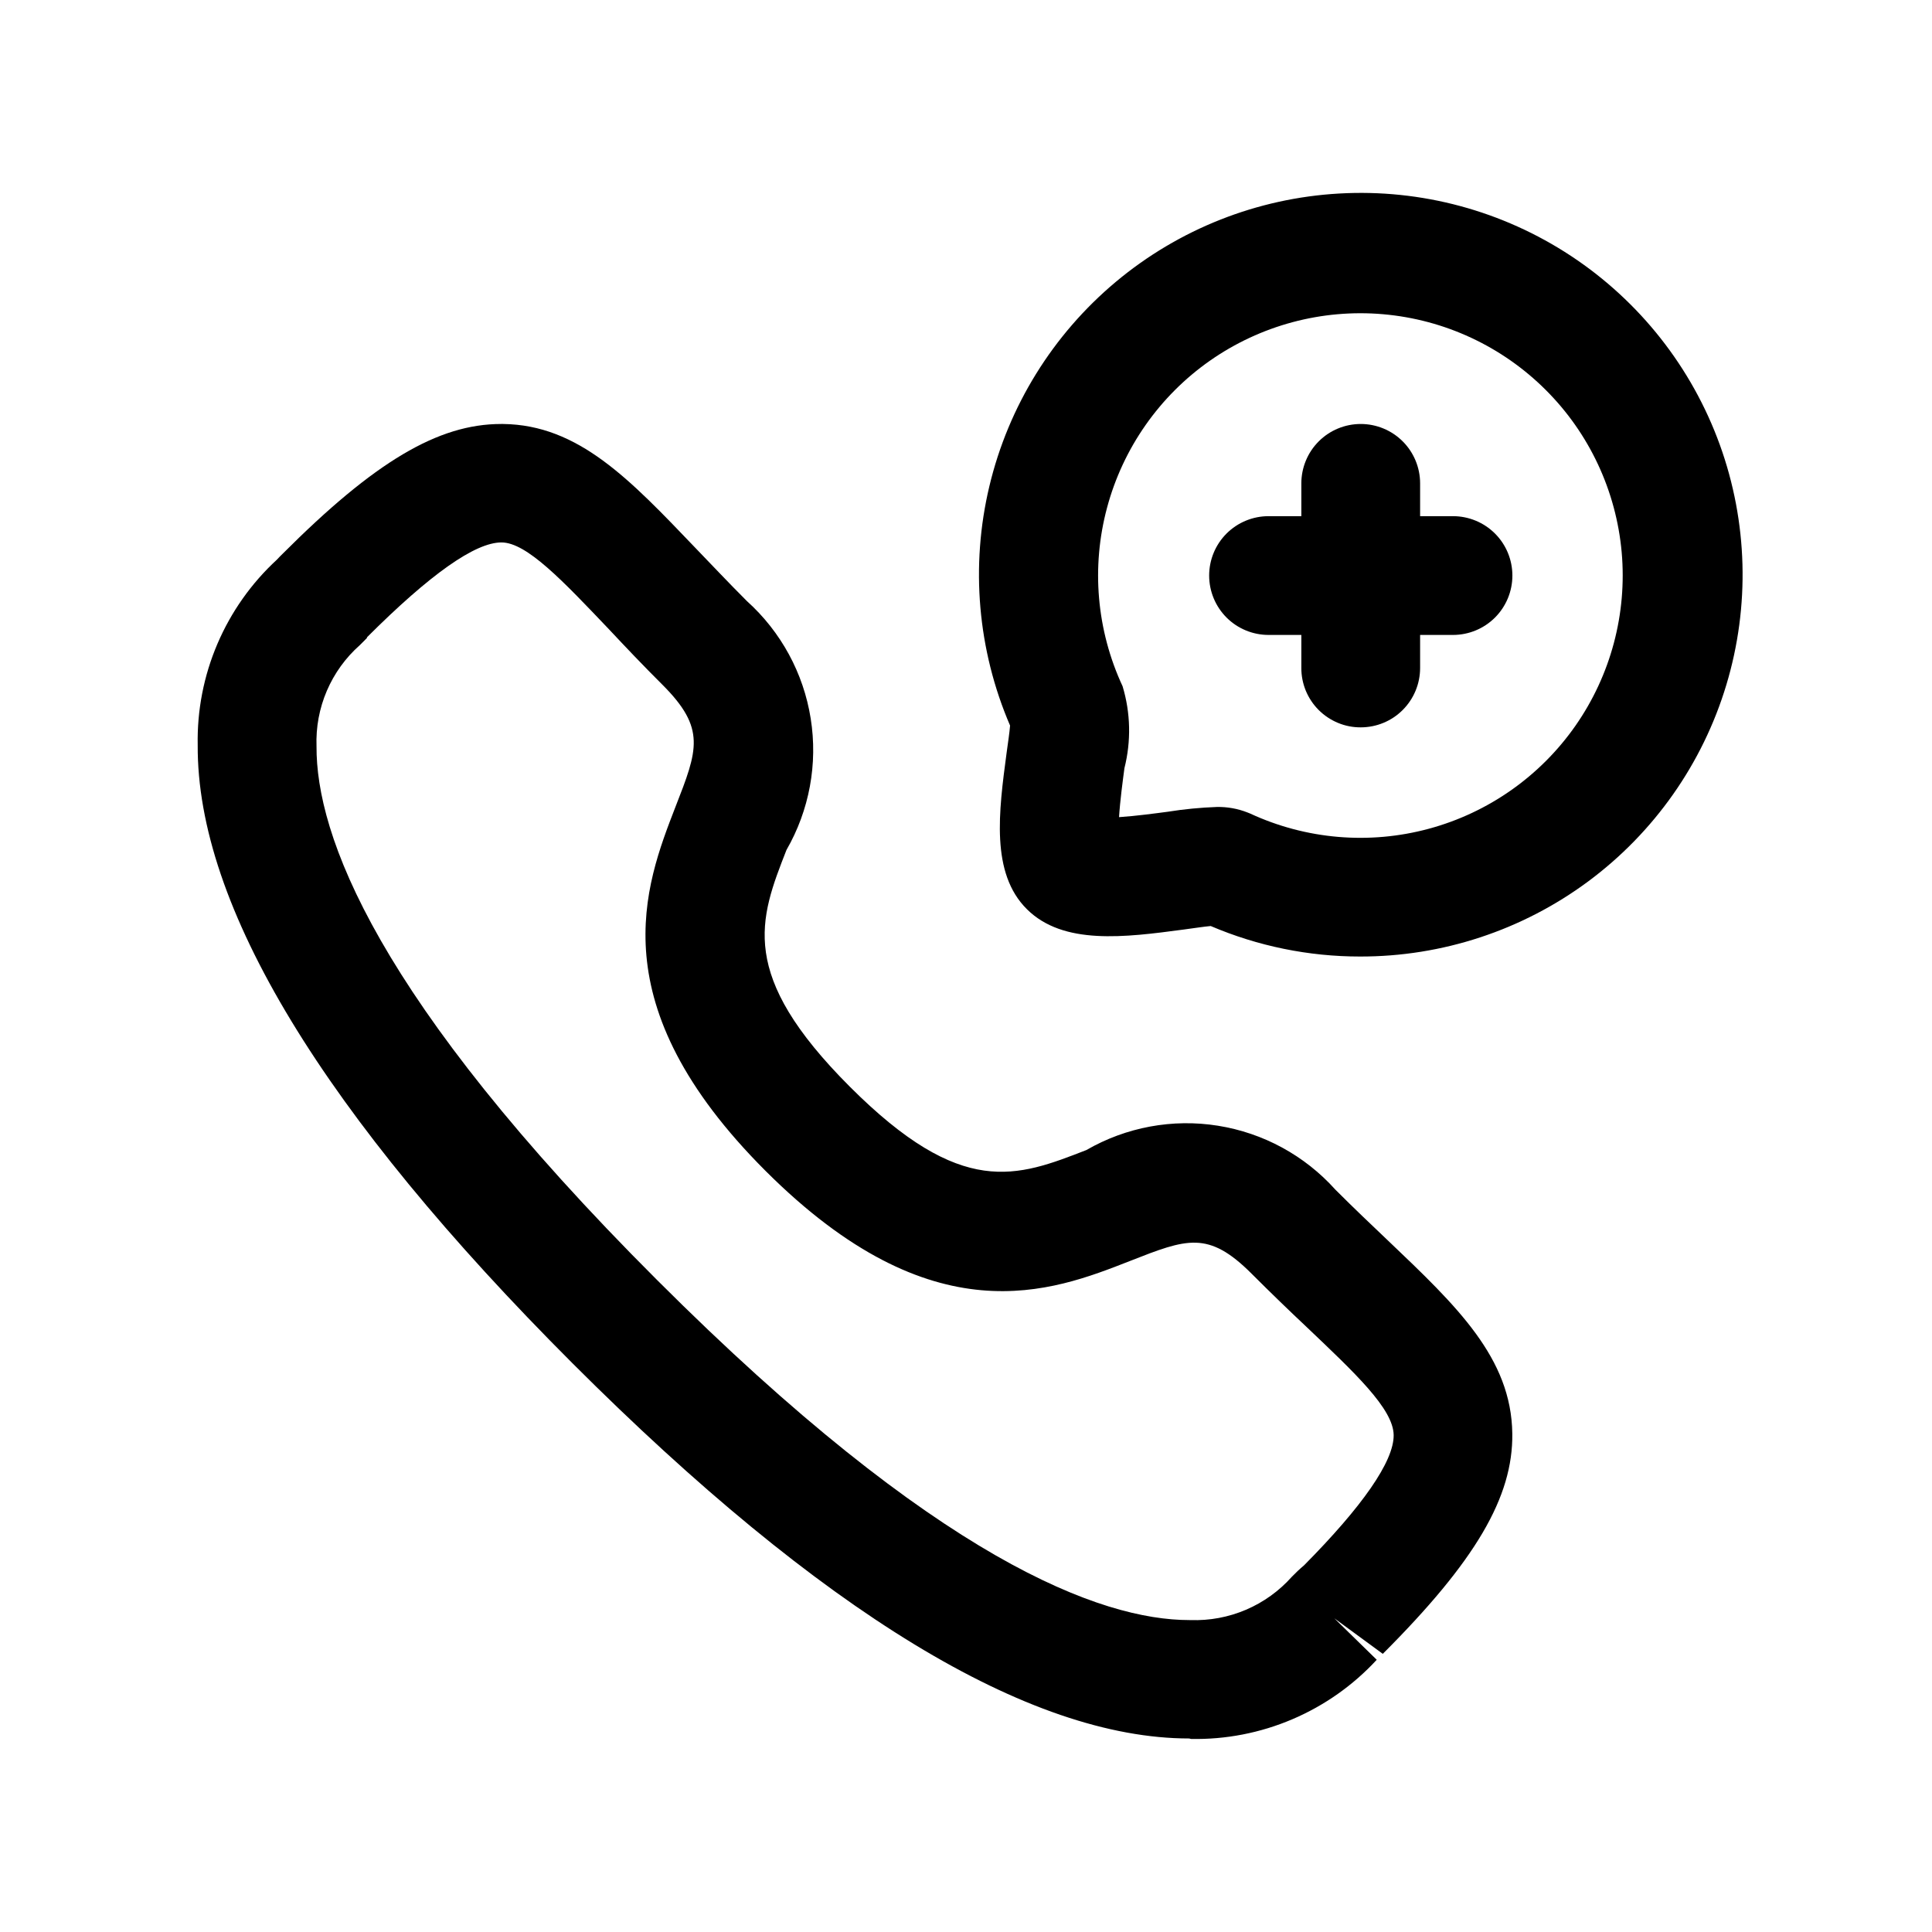
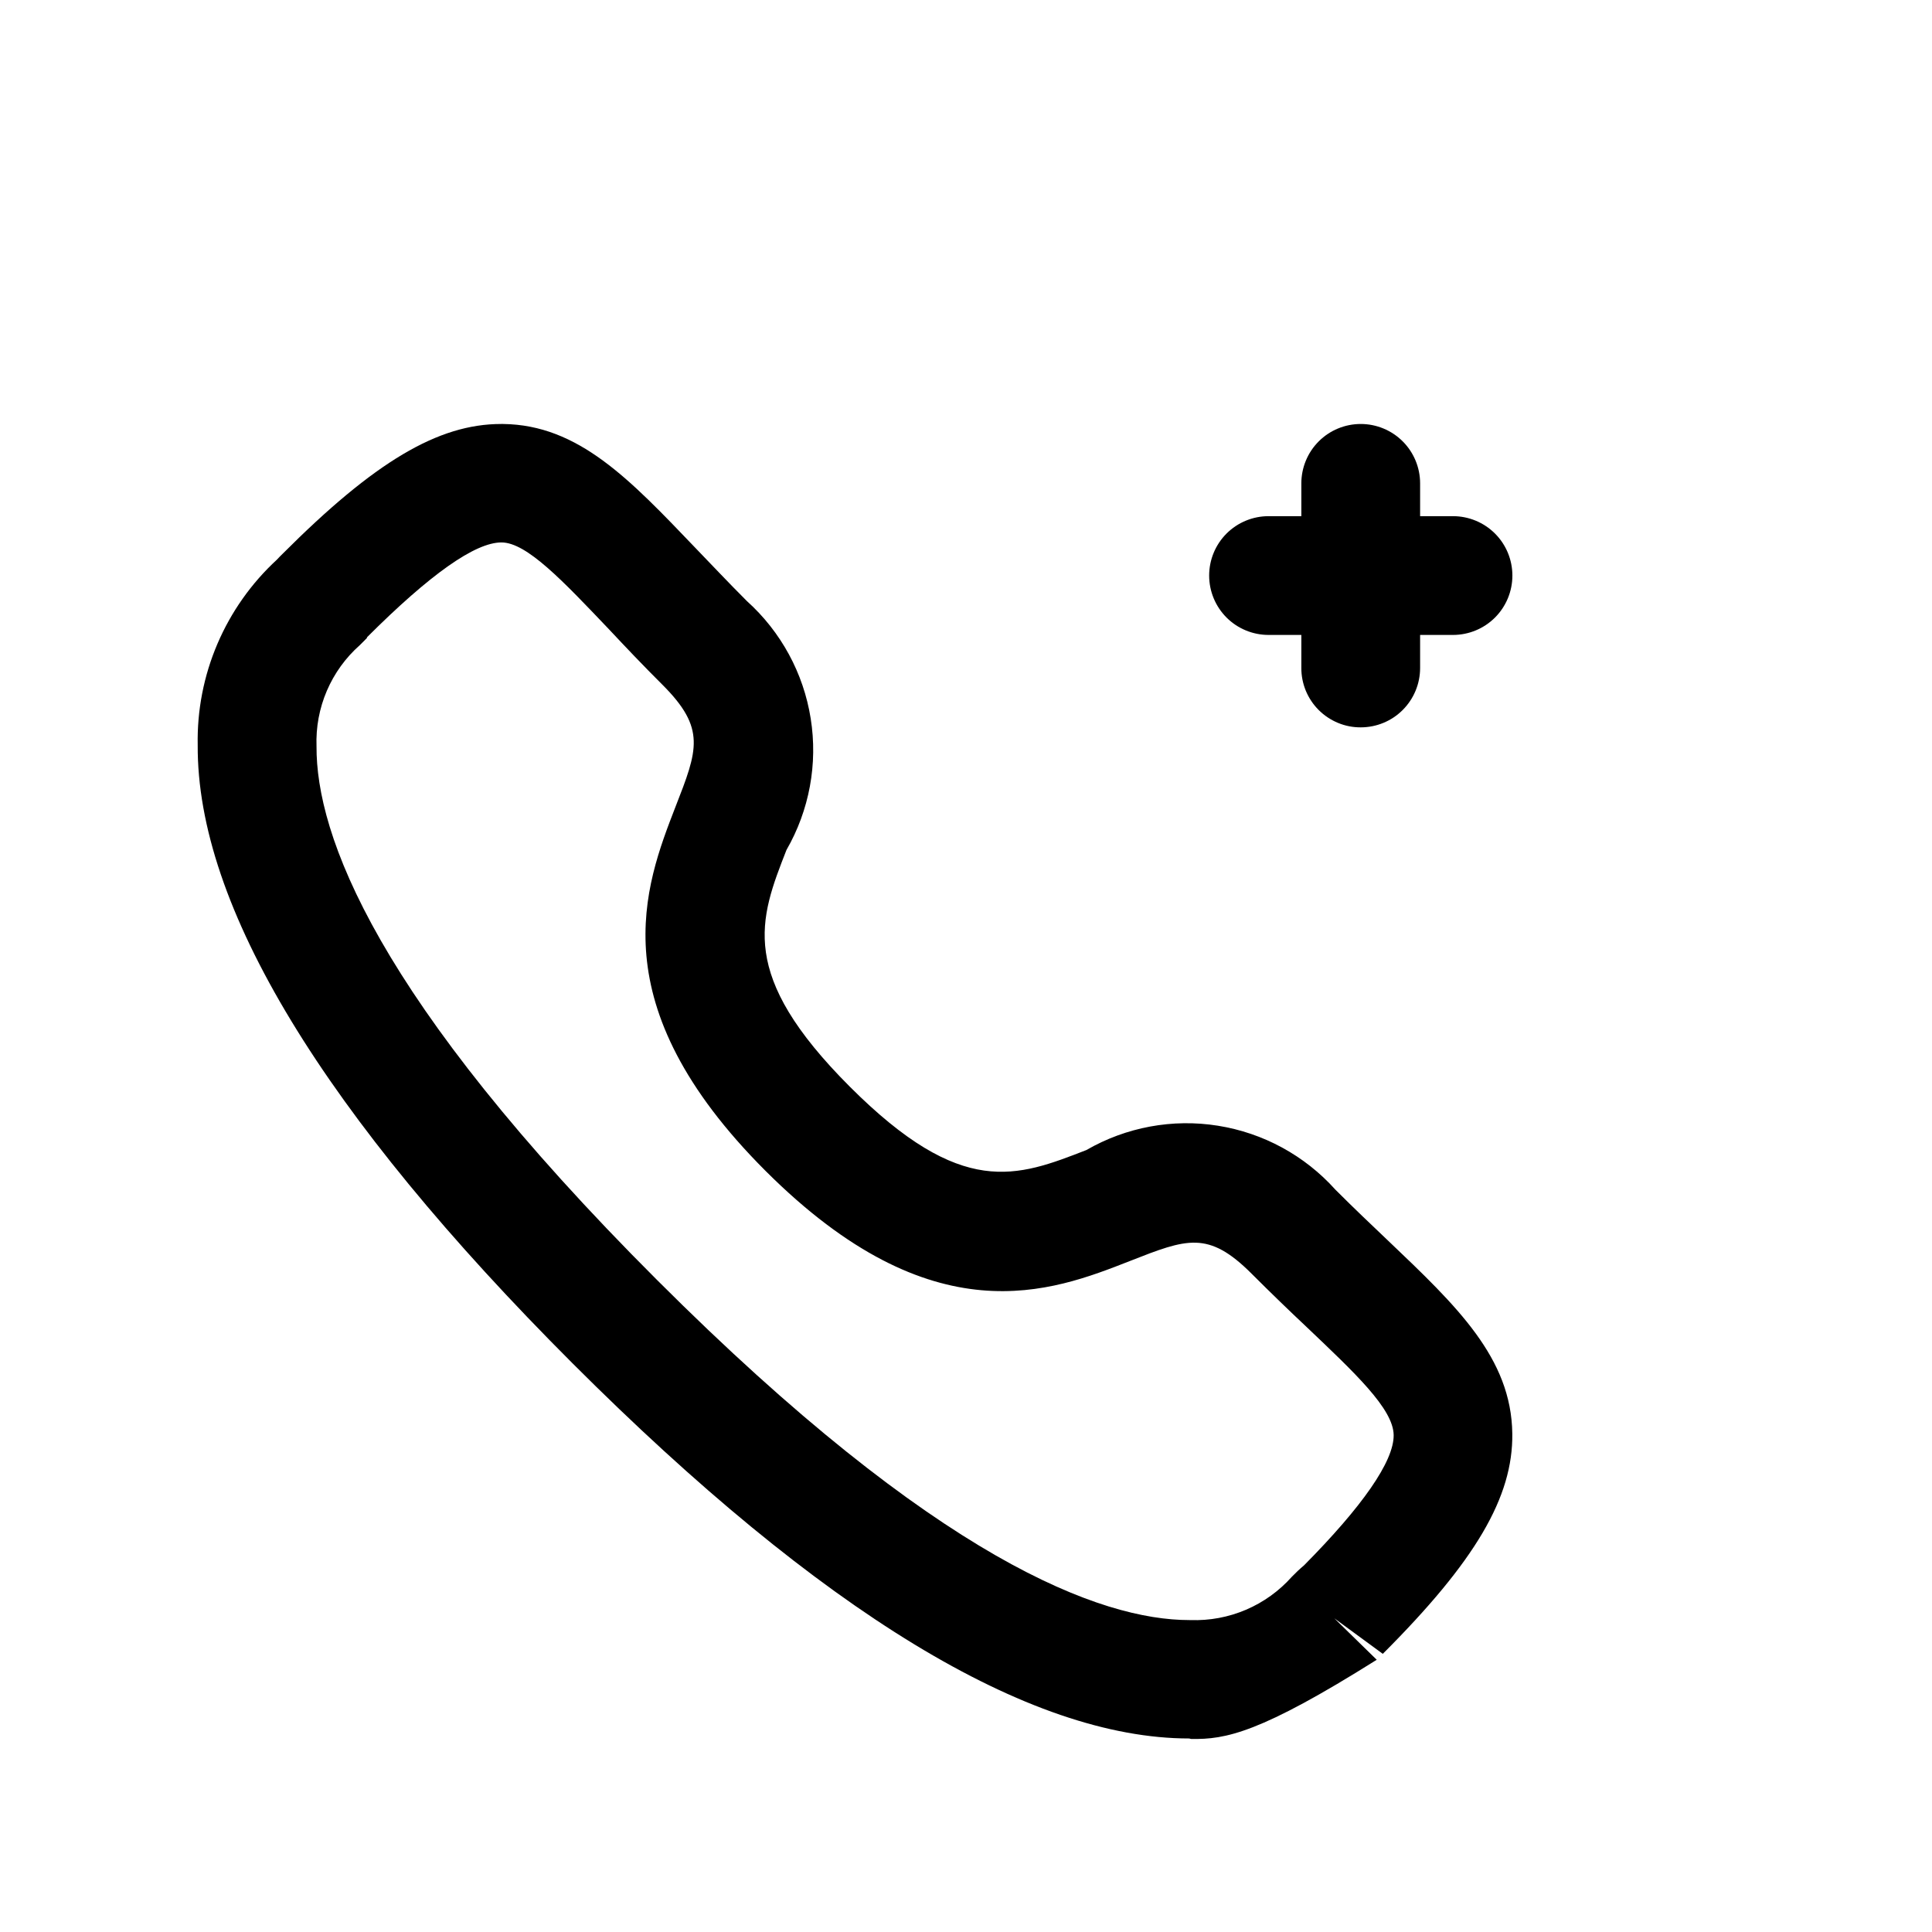
<svg xmlns="http://www.w3.org/2000/svg" width="42" height="42" viewBox="0 0 42 42" fill="none">
-   <path d="M25.852 37.793C22.371 37.793 17.862 35.05 12.454 29.645C7.022 24.213 4.278 19.688 4.298 16.2C4.283 15.444 4.429 14.693 4.726 13.998C5.023 13.303 5.464 12.678 6.02 12.166C6.049 12.132 6.113 12.07 6.146 12.037C8.143 10.038 9.524 9.217 10.894 9.217H10.937C12.578 9.237 13.692 10.422 15.119 11.913C15.463 12.269 15.827 12.657 16.236 13.066C16.978 13.734 17.468 14.635 17.624 15.62C17.781 16.605 17.595 17.613 17.097 18.478C16.505 19.991 16.038 21.186 18.475 23.624C20.911 26.062 22.106 25.588 23.617 25.001C24.481 24.502 25.491 24.315 26.476 24.472C27.462 24.629 28.363 25.119 29.03 25.862C29.435 26.268 29.819 26.631 30.172 26.967C31.671 28.394 32.856 29.52 32.876 31.166C32.894 32.544 32.078 33.936 30.061 35.953L29.006 35.18L29.929 36.082C29.416 36.638 28.791 37.078 28.095 37.375C27.399 37.672 26.648 37.818 25.892 37.803L25.852 37.793ZM7.983 13.862C7.983 13.862 7.914 13.936 7.823 14.024C7.513 14.298 7.268 14.638 7.105 15.018C6.942 15.399 6.866 15.81 6.881 16.224C6.869 18.13 8.143 21.692 14.284 27.826C20.389 33.93 23.944 35.219 25.857 35.219H25.88C26.294 35.234 26.706 35.157 27.088 34.994C27.469 34.831 27.809 34.586 28.085 34.276C28.168 34.19 28.255 34.108 28.347 34.031C29.612 32.754 30.304 31.769 30.297 31.197C30.29 30.626 29.454 29.846 28.395 28.839C28.028 28.494 27.629 28.109 27.209 27.689C26.265 26.745 25.8 26.928 24.564 27.413C22.861 28.081 20.286 29.09 16.645 25.457C13.012 21.826 14.019 19.259 14.685 17.538C15.169 16.3 15.35 15.837 14.406 14.891C13.979 14.466 13.597 14.063 13.244 13.686C12.242 12.634 11.452 11.792 10.901 11.792C10.329 11.792 9.352 12.481 7.974 13.858L7.983 13.862Z" fill="black" />
-   <path d="M29.564 20.794C28.449 20.794 27.346 20.569 26.32 20.131C26.164 20.145 25.961 20.177 25.735 20.207C24.449 20.379 23.116 20.551 22.325 19.766C21.532 18.981 21.712 17.645 21.884 16.357C21.915 16.131 21.946 15.928 21.958 15.773C21.252 14.132 21.094 12.307 21.508 10.57C21.922 8.832 22.886 7.275 24.256 6.128C25.625 4.982 27.328 4.308 29.112 4.207C30.895 4.105 32.664 4.582 34.155 5.566C35.645 6.55 36.779 7.989 37.387 9.668C37.995 11.348 38.045 13.179 37.529 14.889C37.014 16.599 35.96 18.098 34.525 19.162C33.09 20.225 31.35 20.798 29.564 20.794ZM26.448 17.543C26.677 17.538 26.904 17.578 27.118 17.662L27.178 17.686C28.393 18.249 29.769 18.366 31.062 18.016C32.355 17.667 33.484 16.873 34.251 15.774C35.017 14.675 35.372 13.342 35.254 12.007C35.135 10.673 34.551 9.422 33.602 8.476C32.654 7.53 31.403 6.947 30.068 6.831C28.733 6.715 27.401 7.073 26.303 7.841C25.206 8.61 24.414 9.74 24.067 11.034C23.719 12.328 23.839 13.703 24.404 14.918C24.579 15.497 24.592 16.113 24.444 16.7C24.409 16.963 24.349 17.409 24.327 17.764C24.681 17.741 25.127 17.681 25.391 17.646C25.741 17.59 26.094 17.556 26.448 17.543Z" fill="black" />
+   <path d="M25.852 37.793C22.371 37.793 17.862 35.05 12.454 29.645C7.022 24.213 4.278 19.688 4.298 16.2C4.283 15.444 4.429 14.693 4.726 13.998C5.023 13.303 5.464 12.678 6.02 12.166C6.049 12.132 6.113 12.07 6.146 12.037C8.143 10.038 9.524 9.217 10.894 9.217H10.937C12.578 9.237 13.692 10.422 15.119 11.913C15.463 12.269 15.827 12.657 16.236 13.066C16.978 13.734 17.468 14.635 17.624 15.62C17.781 16.605 17.595 17.613 17.097 18.478C16.505 19.991 16.038 21.186 18.475 23.624C20.911 26.062 22.106 25.588 23.617 25.001C24.481 24.502 25.491 24.315 26.476 24.472C27.462 24.629 28.363 25.119 29.03 25.862C29.435 26.268 29.819 26.631 30.172 26.967C31.671 28.394 32.856 29.52 32.876 31.166C32.894 32.544 32.078 33.936 30.061 35.953L29.006 35.18L29.929 36.082C27.399 37.672 26.648 37.818 25.892 37.803L25.852 37.793ZM7.983 13.862C7.983 13.862 7.914 13.936 7.823 14.024C7.513 14.298 7.268 14.638 7.105 15.018C6.942 15.399 6.866 15.81 6.881 16.224C6.869 18.13 8.143 21.692 14.284 27.826C20.389 33.93 23.944 35.219 25.857 35.219H25.88C26.294 35.234 26.706 35.157 27.088 34.994C27.469 34.831 27.809 34.586 28.085 34.276C28.168 34.19 28.255 34.108 28.347 34.031C29.612 32.754 30.304 31.769 30.297 31.197C30.29 30.626 29.454 29.846 28.395 28.839C28.028 28.494 27.629 28.109 27.209 27.689C26.265 26.745 25.8 26.928 24.564 27.413C22.861 28.081 20.286 29.09 16.645 25.457C13.012 21.826 14.019 19.259 14.685 17.538C15.169 16.3 15.35 15.837 14.406 14.891C13.979 14.466 13.597 14.063 13.244 13.686C12.242 12.634 11.452 11.792 10.901 11.792C10.329 11.792 9.352 12.481 7.974 13.858L7.983 13.862Z" fill="black" />
  <path d="M29.581 15.812C29.411 15.813 29.243 15.78 29.087 15.715C28.93 15.65 28.787 15.555 28.667 15.435C28.547 15.315 28.452 15.172 28.387 15.016C28.323 14.859 28.289 14.691 28.29 14.521V10.508C28.29 10.166 28.426 9.837 28.668 9.595C28.91 9.353 29.238 9.217 29.581 9.217C29.923 9.217 30.252 9.353 30.494 9.595C30.736 9.837 30.872 10.166 30.872 10.508V14.521C30.872 14.864 30.736 15.192 30.494 15.434C30.252 15.677 29.923 15.812 29.581 15.812Z" fill="black" />
  <path d="M31.587 13.803H27.577C27.235 13.803 26.906 13.667 26.664 13.425C26.422 13.183 26.286 12.854 26.286 12.512C26.286 12.169 26.422 11.841 26.664 11.599C26.906 11.357 27.235 11.221 27.577 11.221H31.587C31.929 11.221 32.258 11.357 32.5 11.599C32.742 11.841 32.878 12.169 32.878 12.512C32.878 12.854 32.742 13.183 32.5 13.425C32.258 13.667 31.929 13.803 31.587 13.803Z" fill="black" />
</svg>